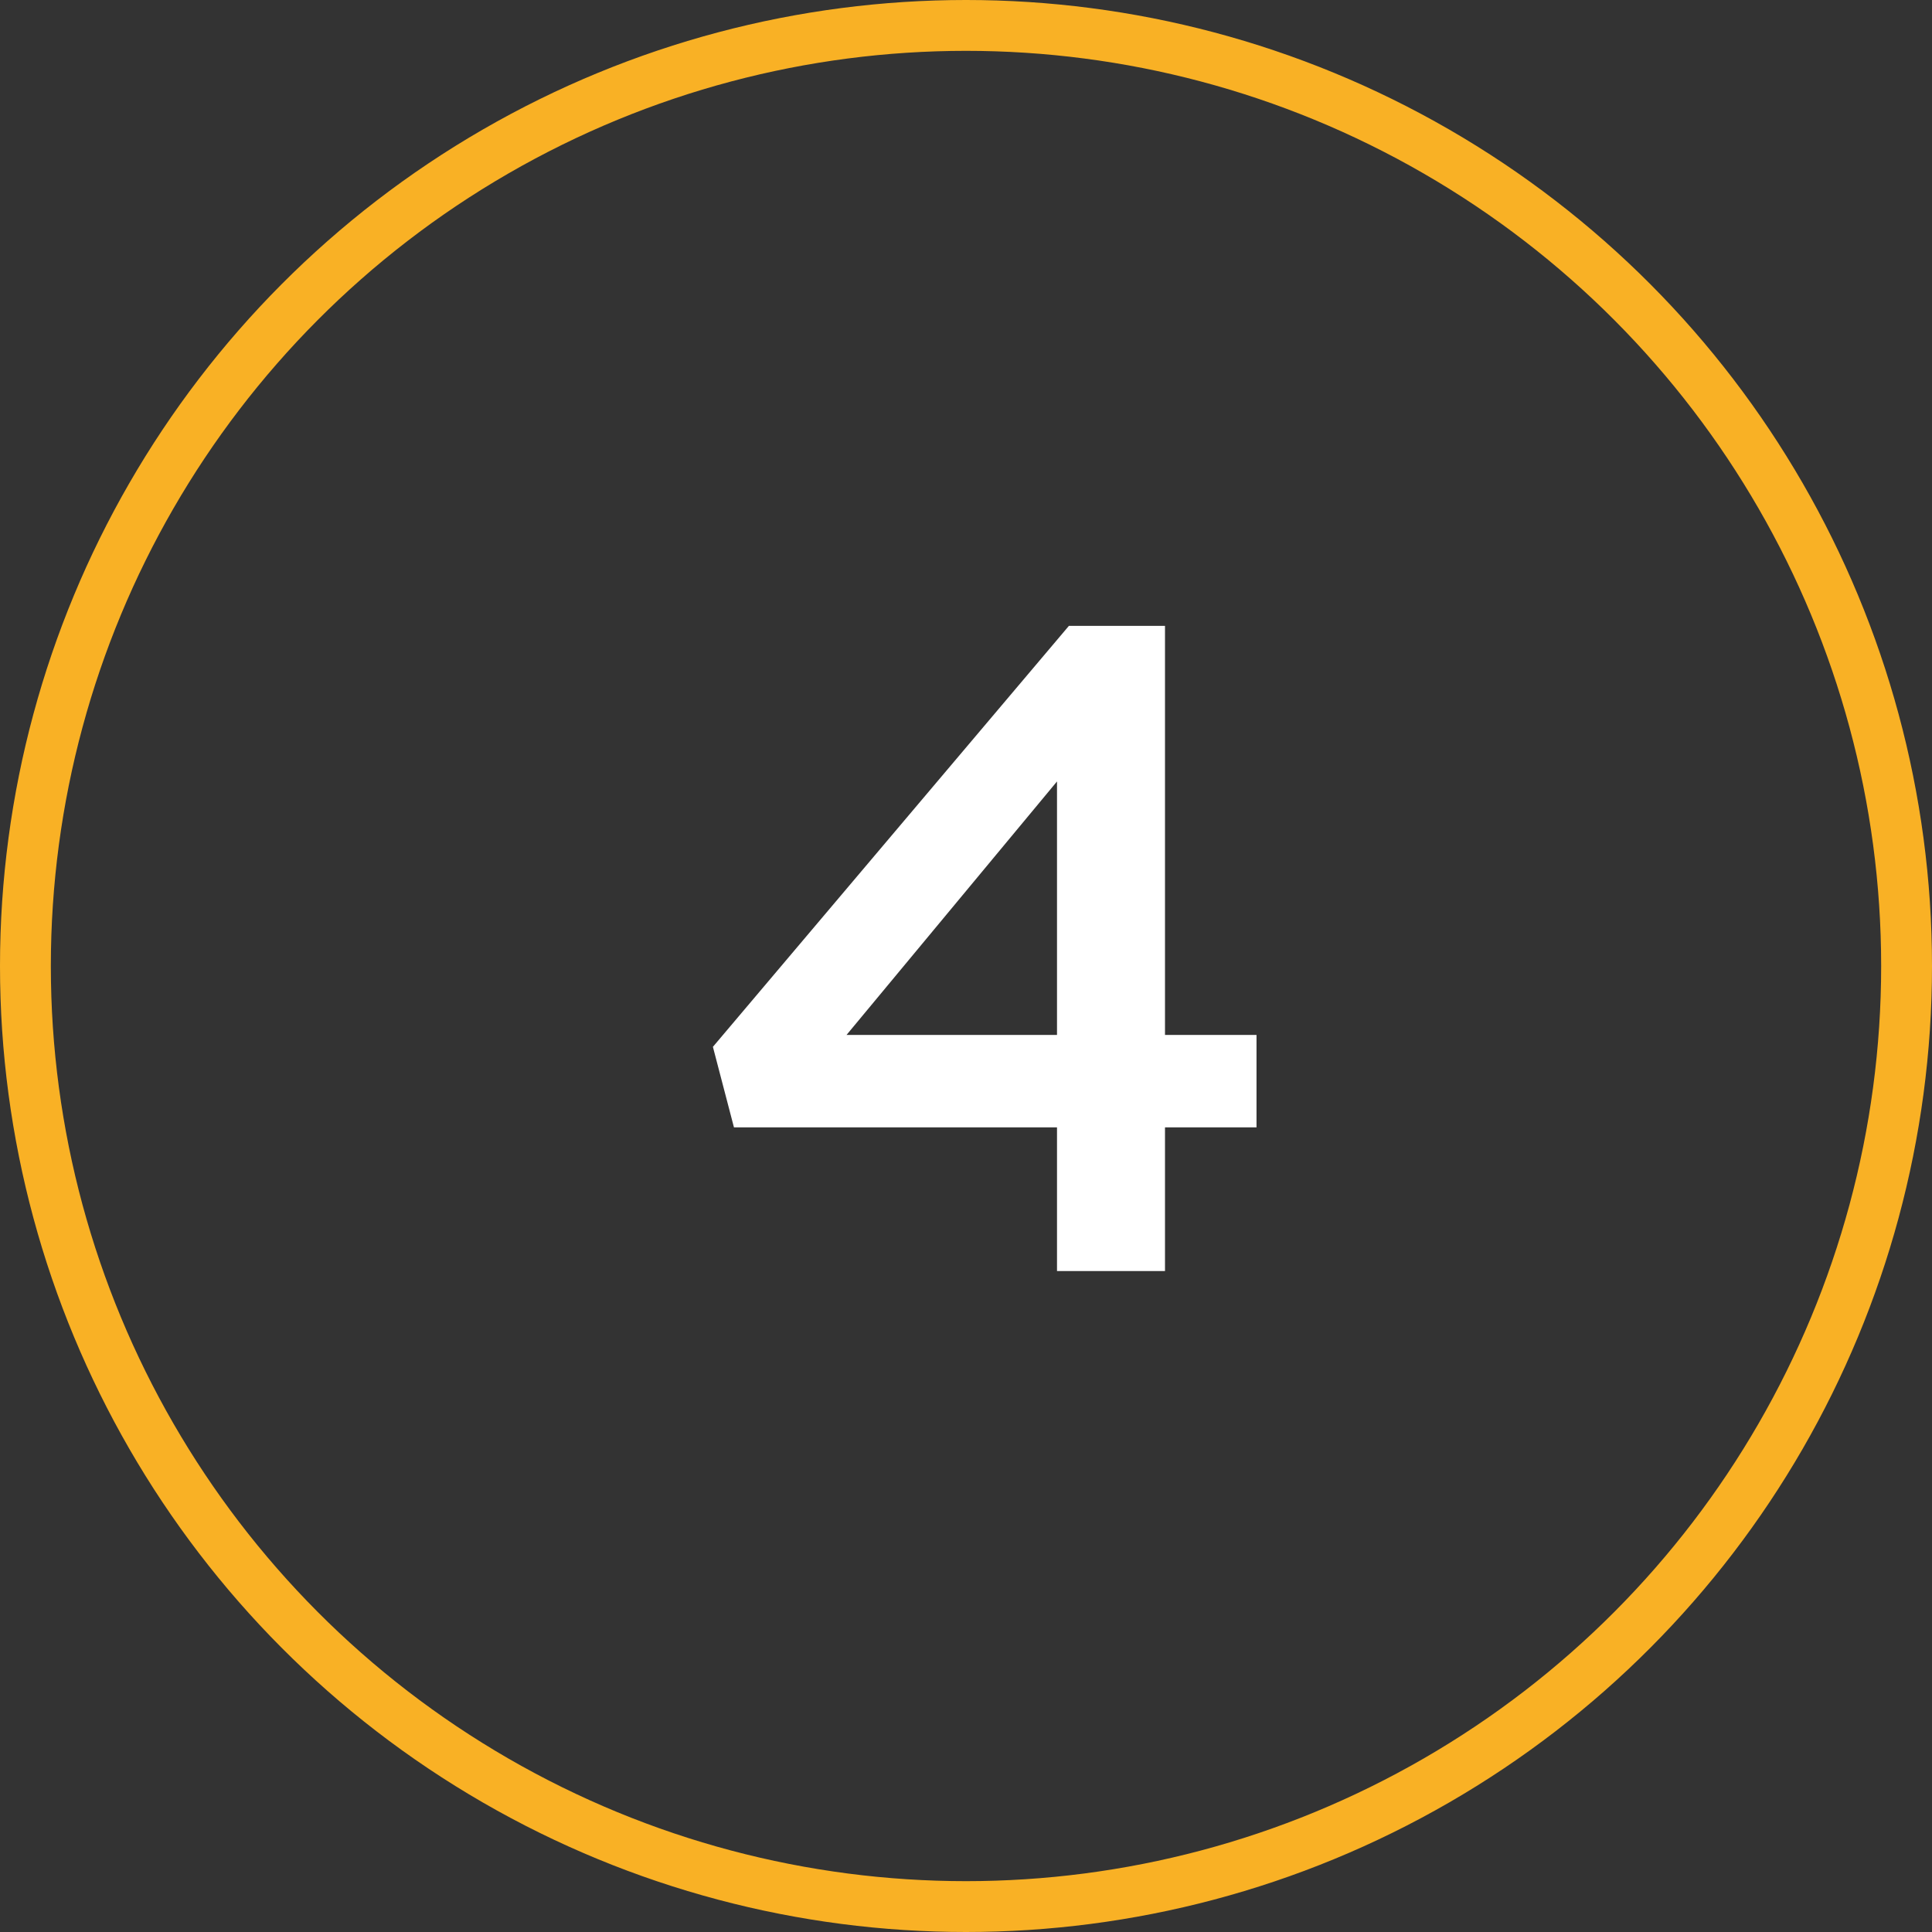
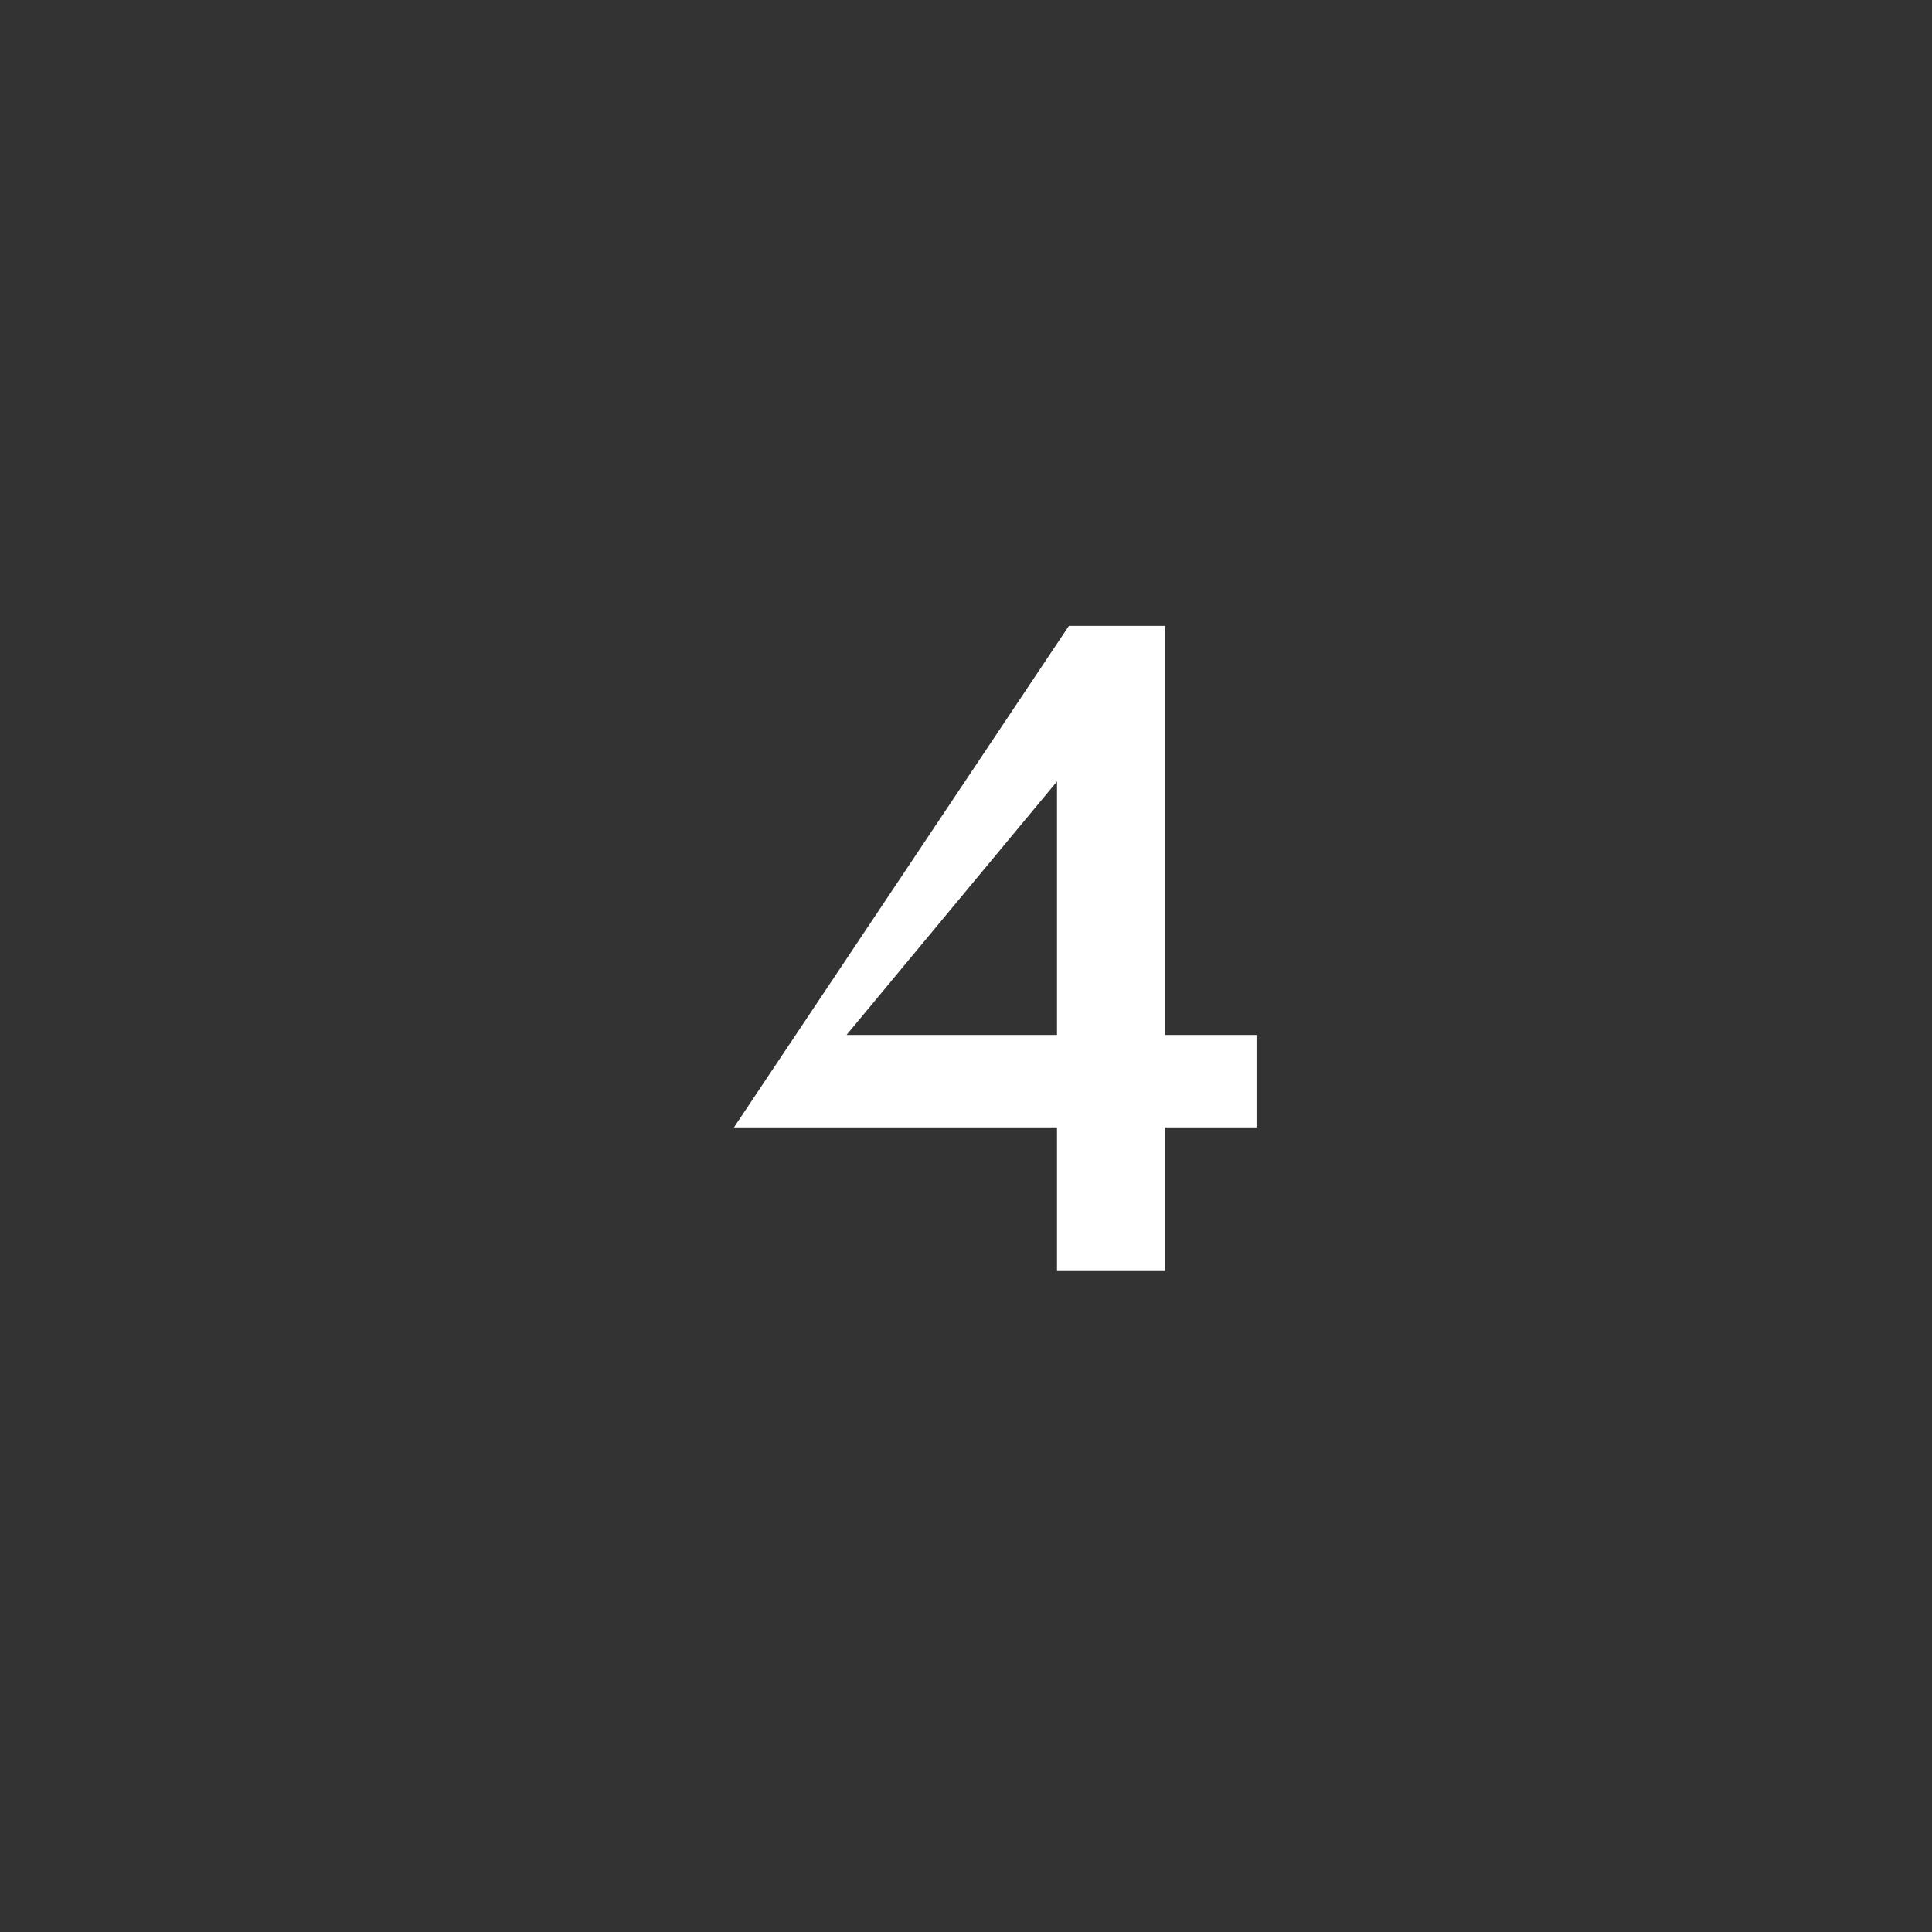
<svg xmlns="http://www.w3.org/2000/svg" width="38" height="38" viewBox="0 0 38 38" fill="none">
  <rect x="0" y="0" width="38" height="38" fill="#333333" stroke="none" />
-   <circle cx="19" cy="19" r="18.5" stroke="#F9B125" />
-   <path d="M20.79 25V22.174H14.436L14.022 20.59L21.024 12.31H22.914V20.356H24.714V22.174H22.914V25H20.79ZM16.65 20.356H20.79V15.37L16.65 20.356Z" fill="white" />
+   <path d="M20.79 25V22.174H14.436L21.024 12.31H22.914V20.356H24.714V22.174H22.914V25H20.79ZM16.65 20.356H20.79V15.37L16.65 20.356Z" fill="white" />
</svg>